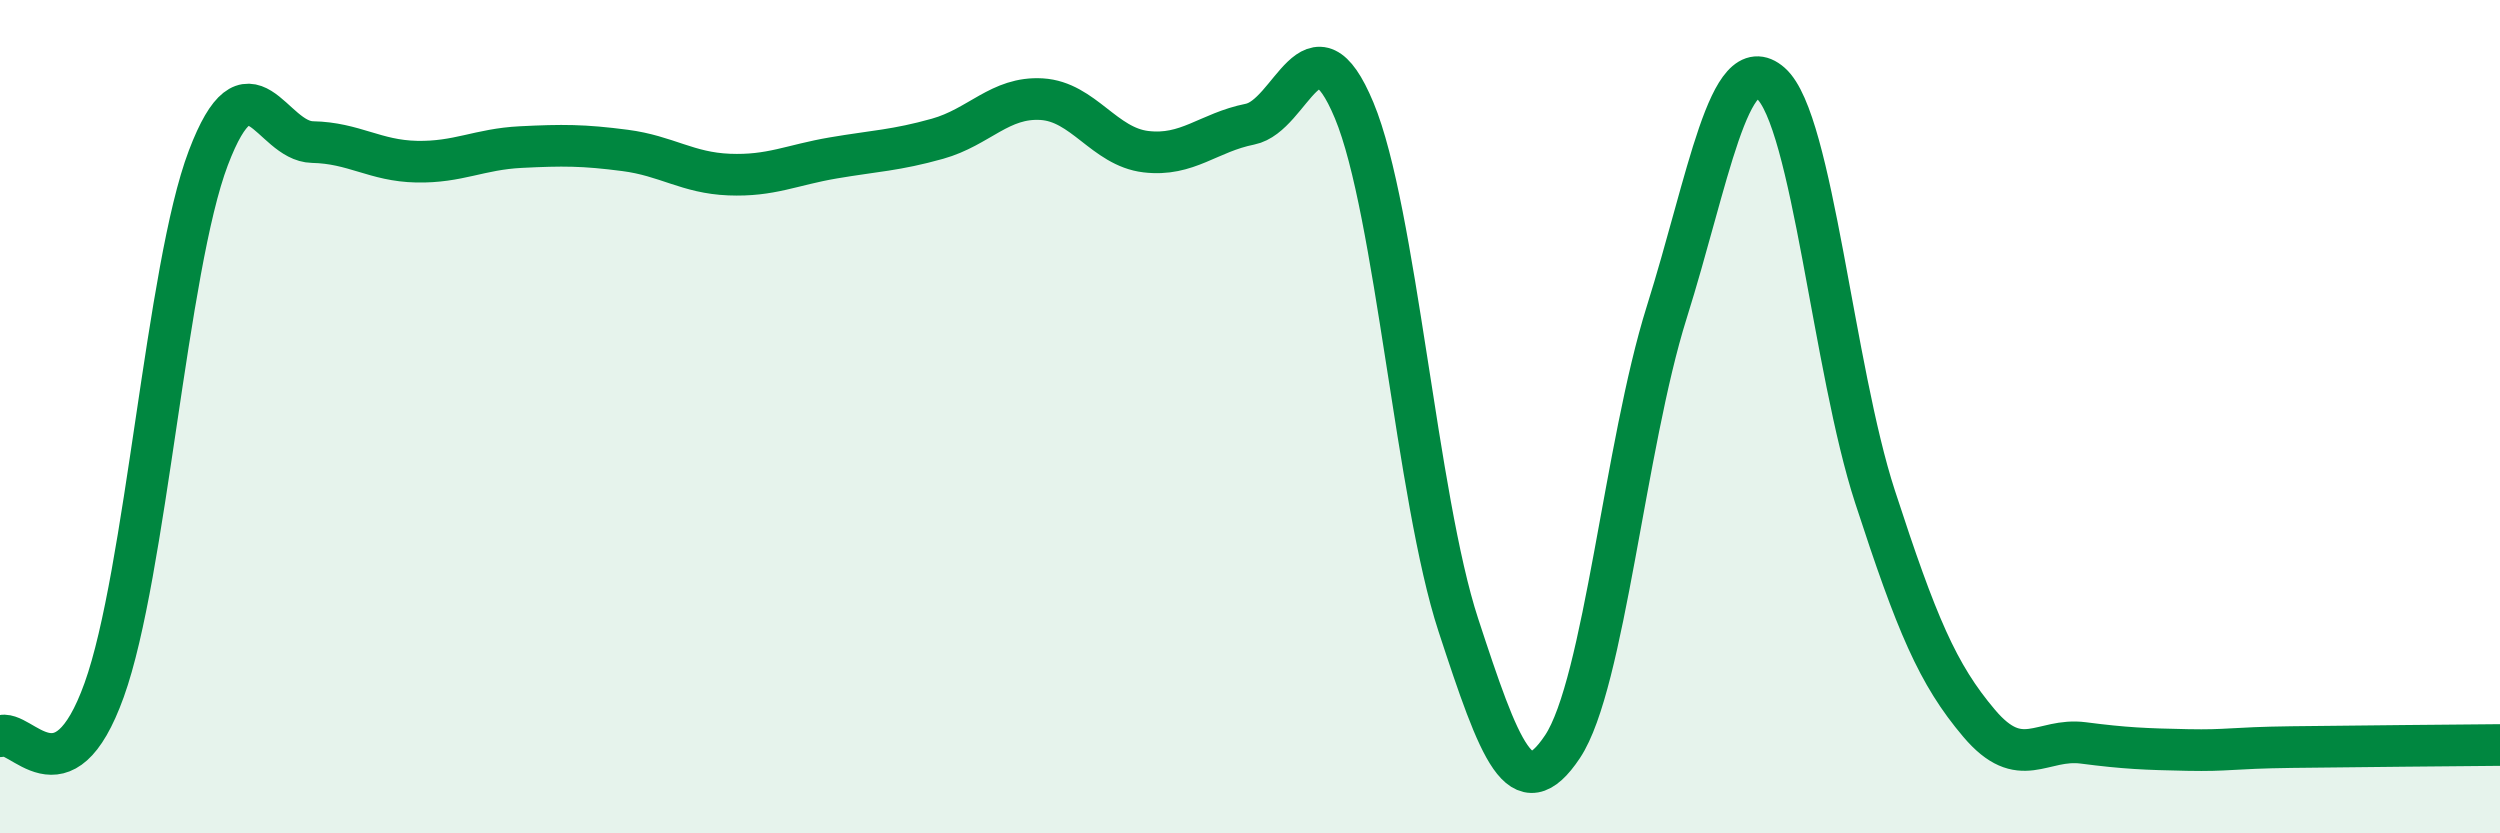
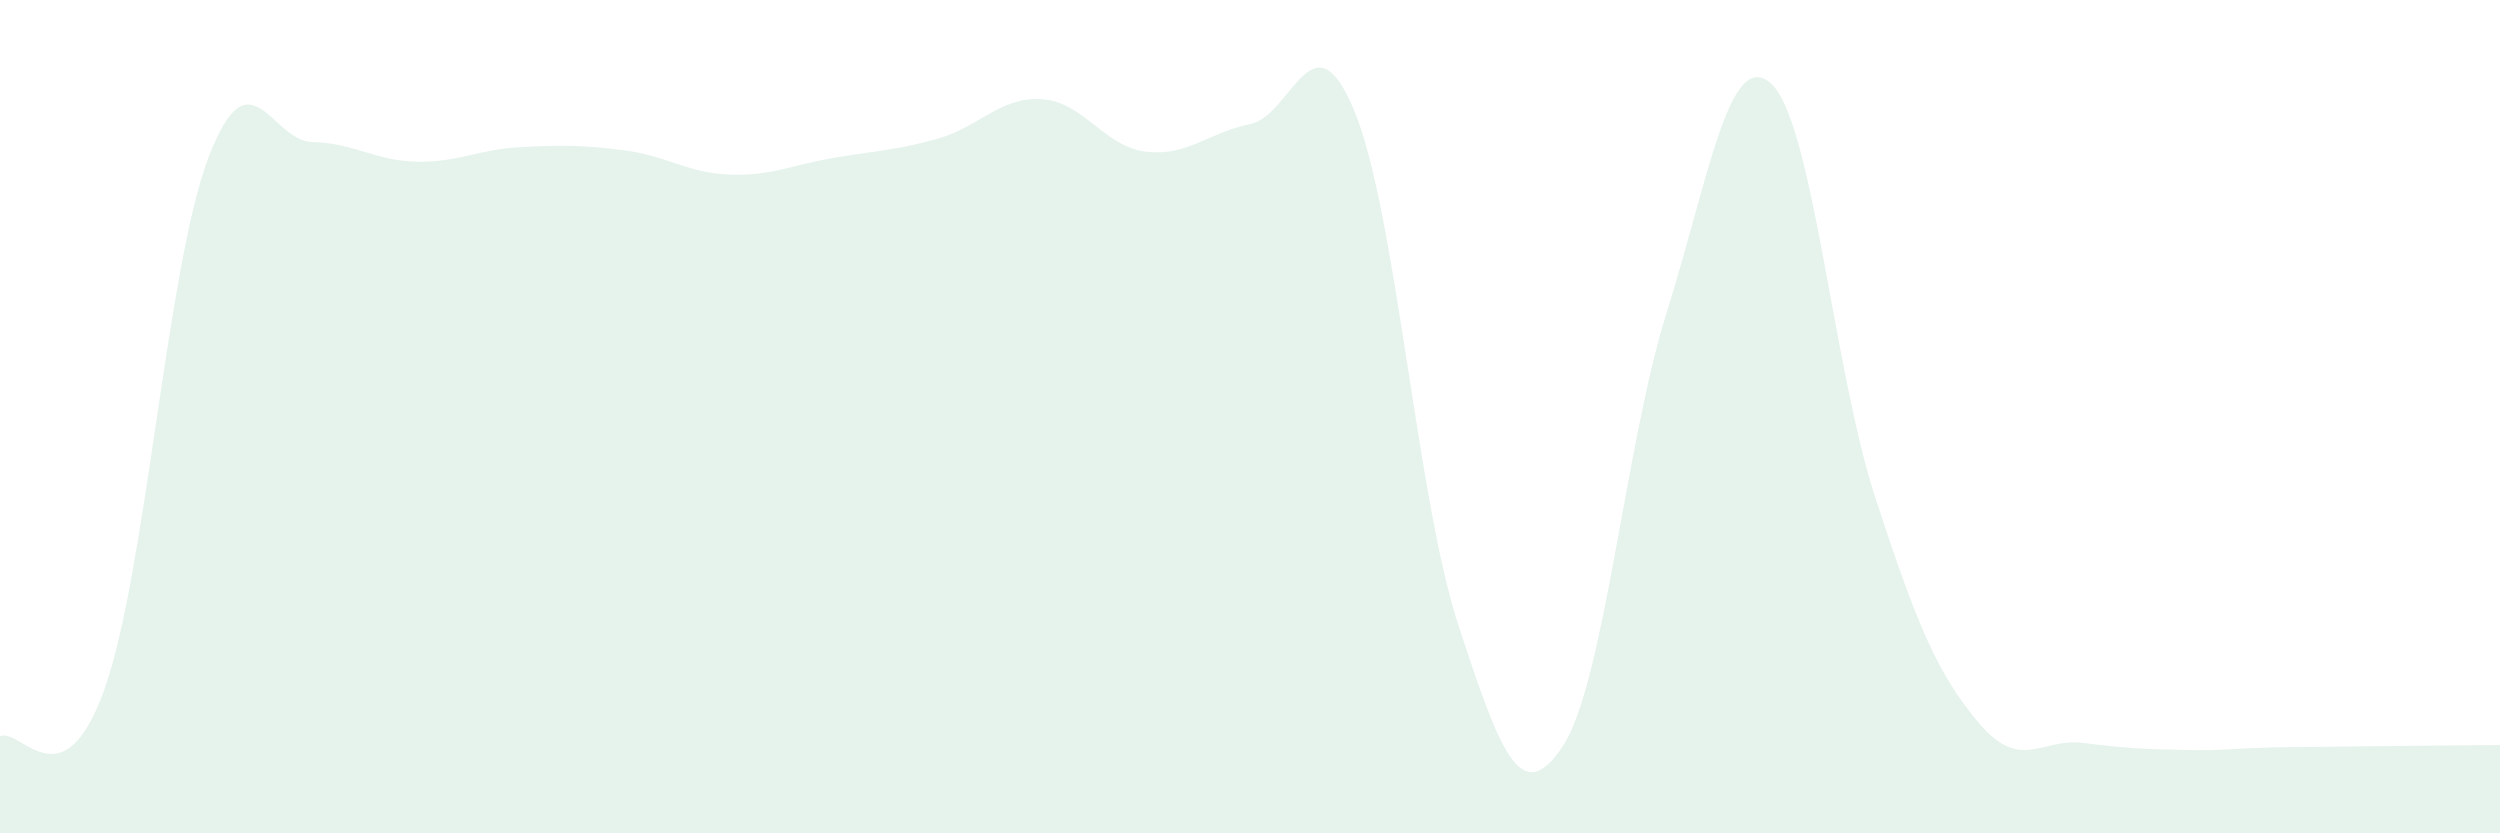
<svg xmlns="http://www.w3.org/2000/svg" width="60" height="20" viewBox="0 0 60 20">
  <path d="M 0,17.67 C 0.5,17.45 1.5,19.34 2.5,16.56 C 3.5,13.78 4,6.42 5,3.79 C 6,1.16 6.5,3.39 7.5,3.41 C 8.5,3.43 9,3.86 10,3.88 C 11,3.9 11.5,3.58 12.5,3.53 C 13.5,3.48 14,3.48 15,3.61 C 16,3.74 16.5,4.15 17.5,4.19 C 18.5,4.23 19,3.96 20,3.79 C 21,3.62 21.5,3.61 22.5,3.33 C 23.5,3.05 24,2.32 25,2.38 C 26,2.44 26.5,3.52 27.5,3.64 C 28.5,3.76 29,3.18 30,2.98 C 31,2.78 31.5,0.25 32.5,2.65 C 33.5,5.05 34,11.95 35,15 C 36,18.05 36.5,19.42 37.5,17.92 C 38.5,16.42 39,10.68 40,7.5 C 41,4.32 41.5,1.12 42.5,2 C 43.5,2.88 44,8.85 45,11.92 C 46,14.99 46.5,16.18 47.5,17.36 C 48.5,18.54 49,17.7 50,17.83 C 51,17.96 51.5,17.98 52.5,18 C 53.5,18.02 53.5,17.95 55,17.93 C 56.5,17.91 59,17.89 60,17.88L60 20L0 20Z" fill="#008740" opacity="0.1" stroke-linecap="round" stroke-linejoin="round" />
-   <path d="M 0,17.67 C 0.5,17.45 1.5,19.34 2.5,16.56 C 3.5,13.78 4,6.42 5,3.79 C 6,1.16 6.5,3.39 7.5,3.41 C 8.5,3.43 9,3.86 10,3.88 C 11,3.9 11.5,3.58 12.5,3.53 C 13.5,3.48 14,3.48 15,3.61 C 16,3.74 16.5,4.15 17.5,4.19 C 18.5,4.23 19,3.96 20,3.79 C 21,3.62 21.5,3.61 22.5,3.33 C 23.5,3.05 24,2.32 25,2.38 C 26,2.44 26.5,3.52 27.5,3.64 C 28.5,3.76 29,3.18 30,2.98 C 31,2.78 31.5,0.25 32.5,2.65 C 33.5,5.05 34,11.95 35,15 C 36,18.05 36.5,19.42 37.5,17.92 C 38.5,16.42 39,10.68 40,7.5 C 41,4.32 41.5,1.12 42.5,2 C 43.5,2.88 44,8.85 45,11.92 C 46,14.99 46.5,16.18 47.5,17.36 C 48.5,18.54 49,17.7 50,17.83 C 51,17.96 51.5,17.98 52.5,18 C 53.5,18.02 53.5,17.95 55,17.93 C 56.5,17.91 59,17.89 60,17.88" stroke="#008740" stroke-width="1" fill="none" stroke-linecap="round" stroke-linejoin="round" />
</svg>